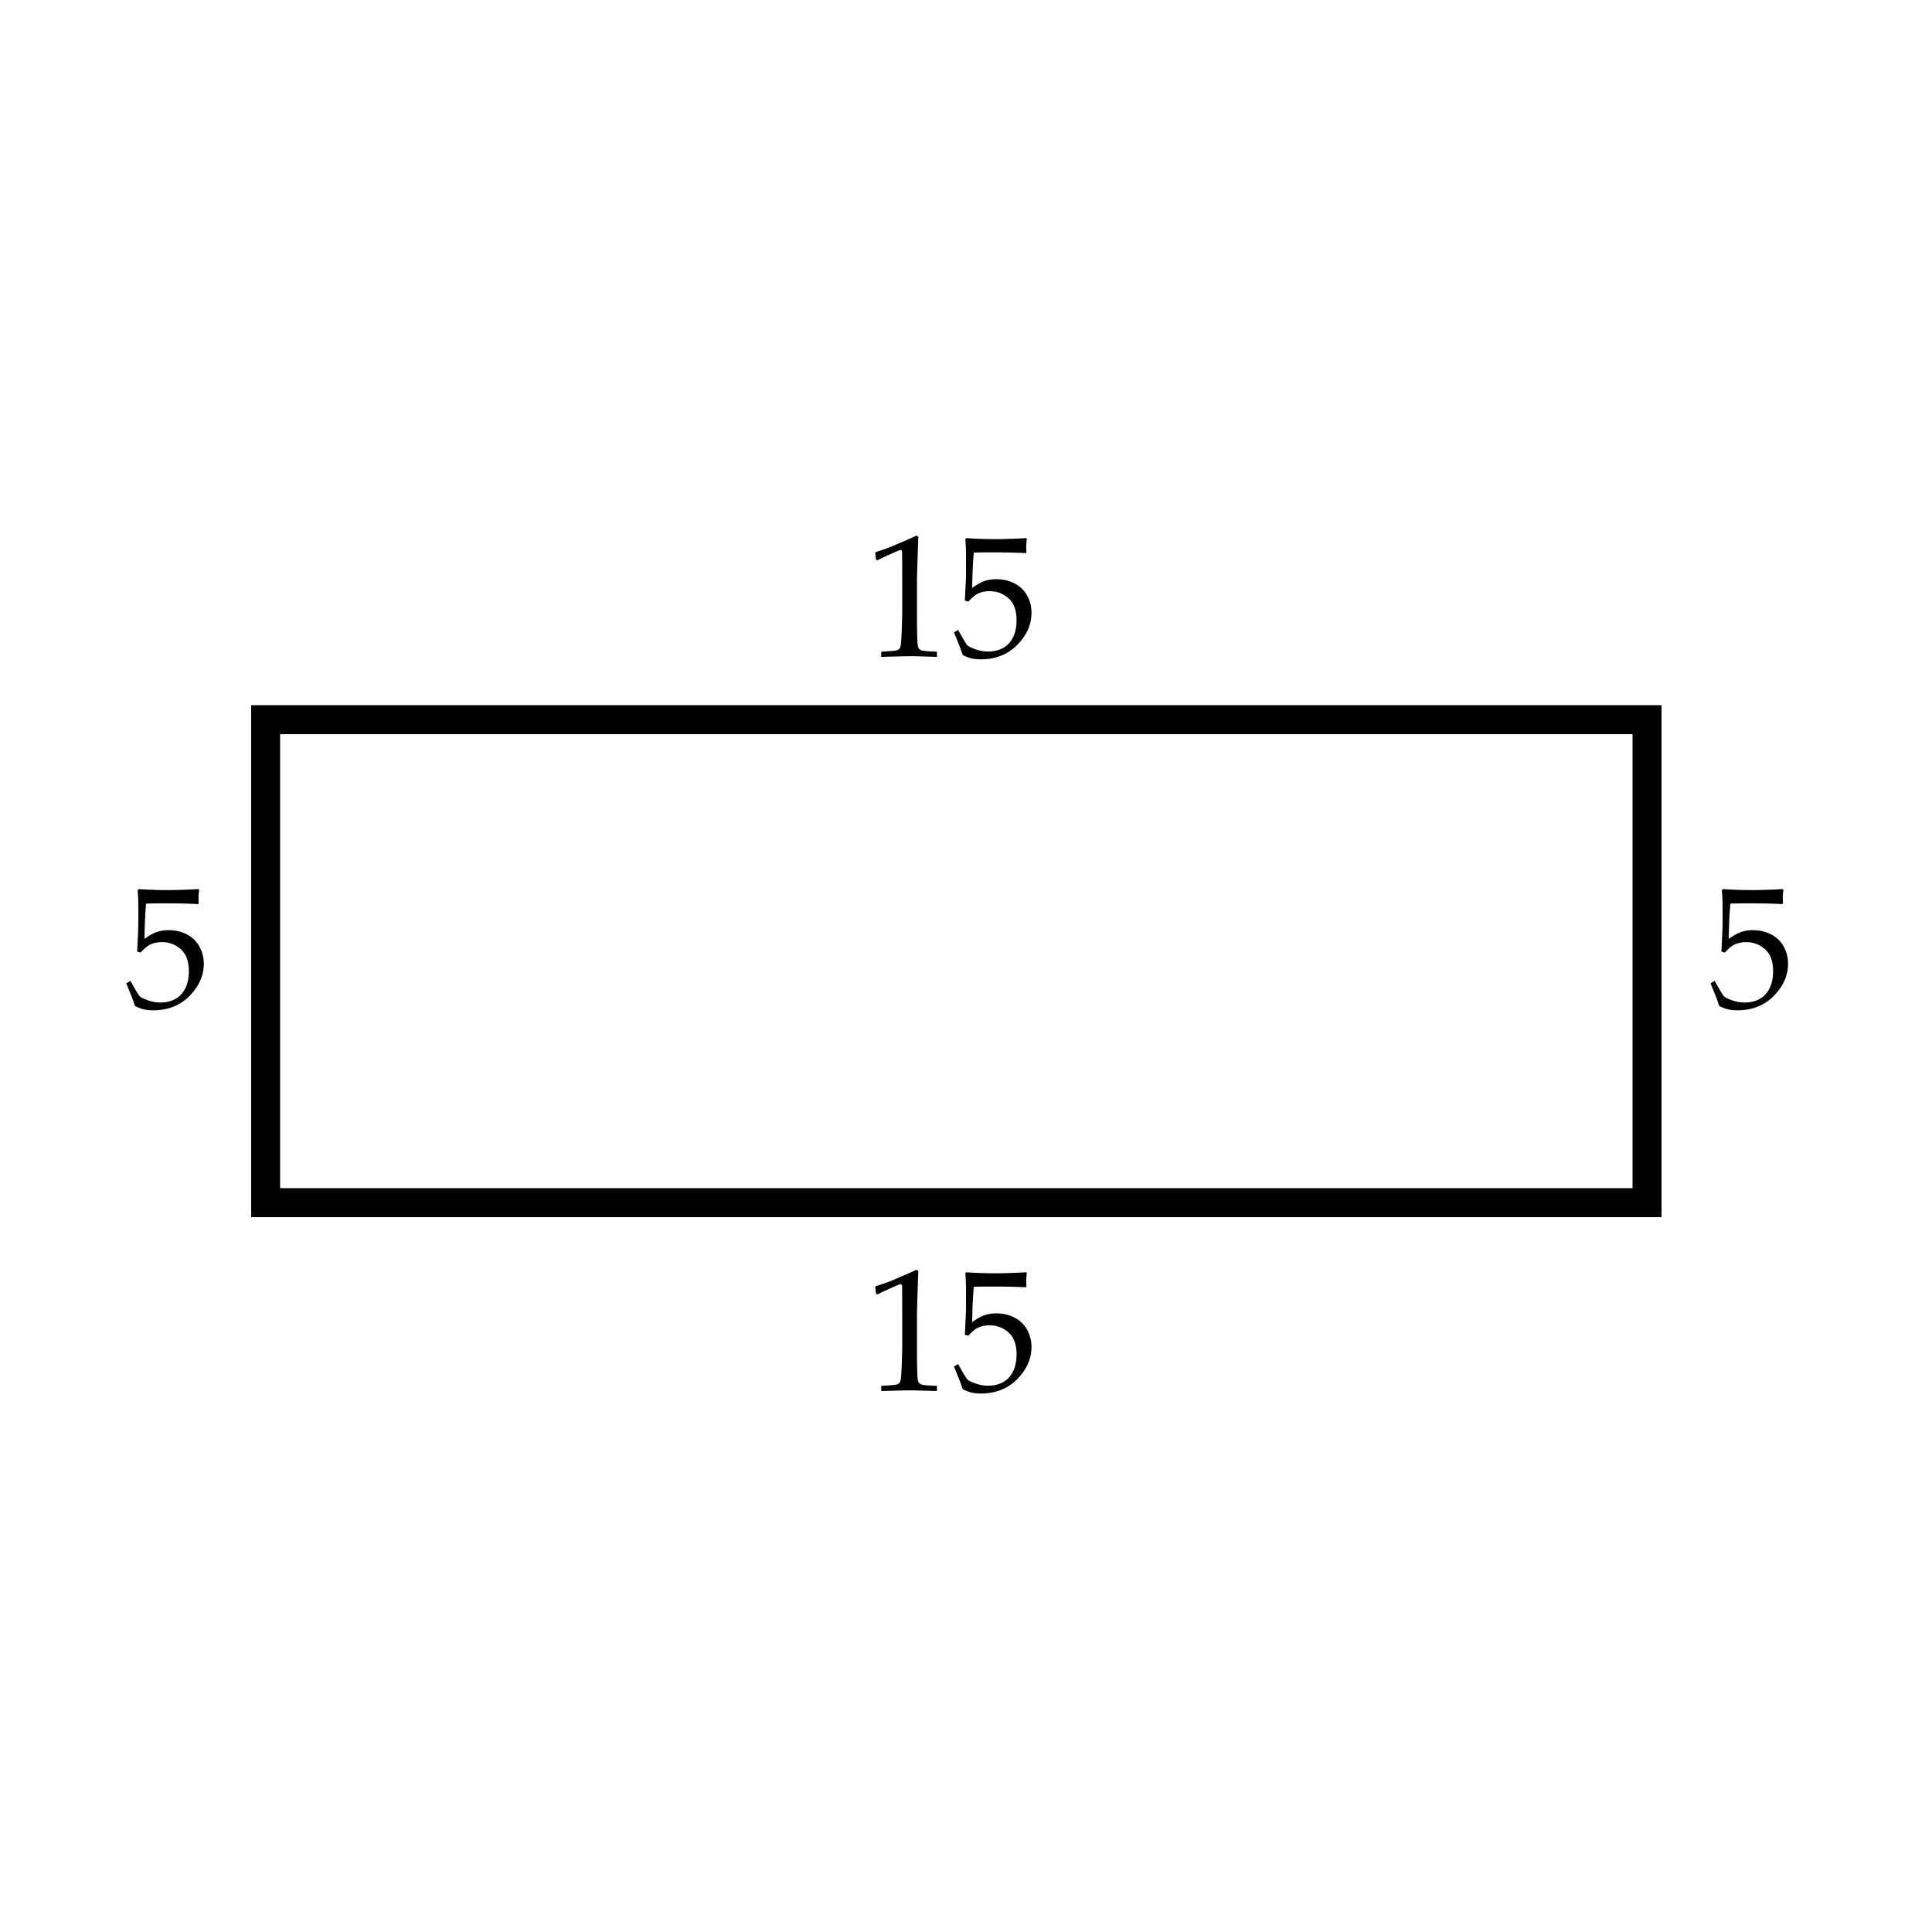
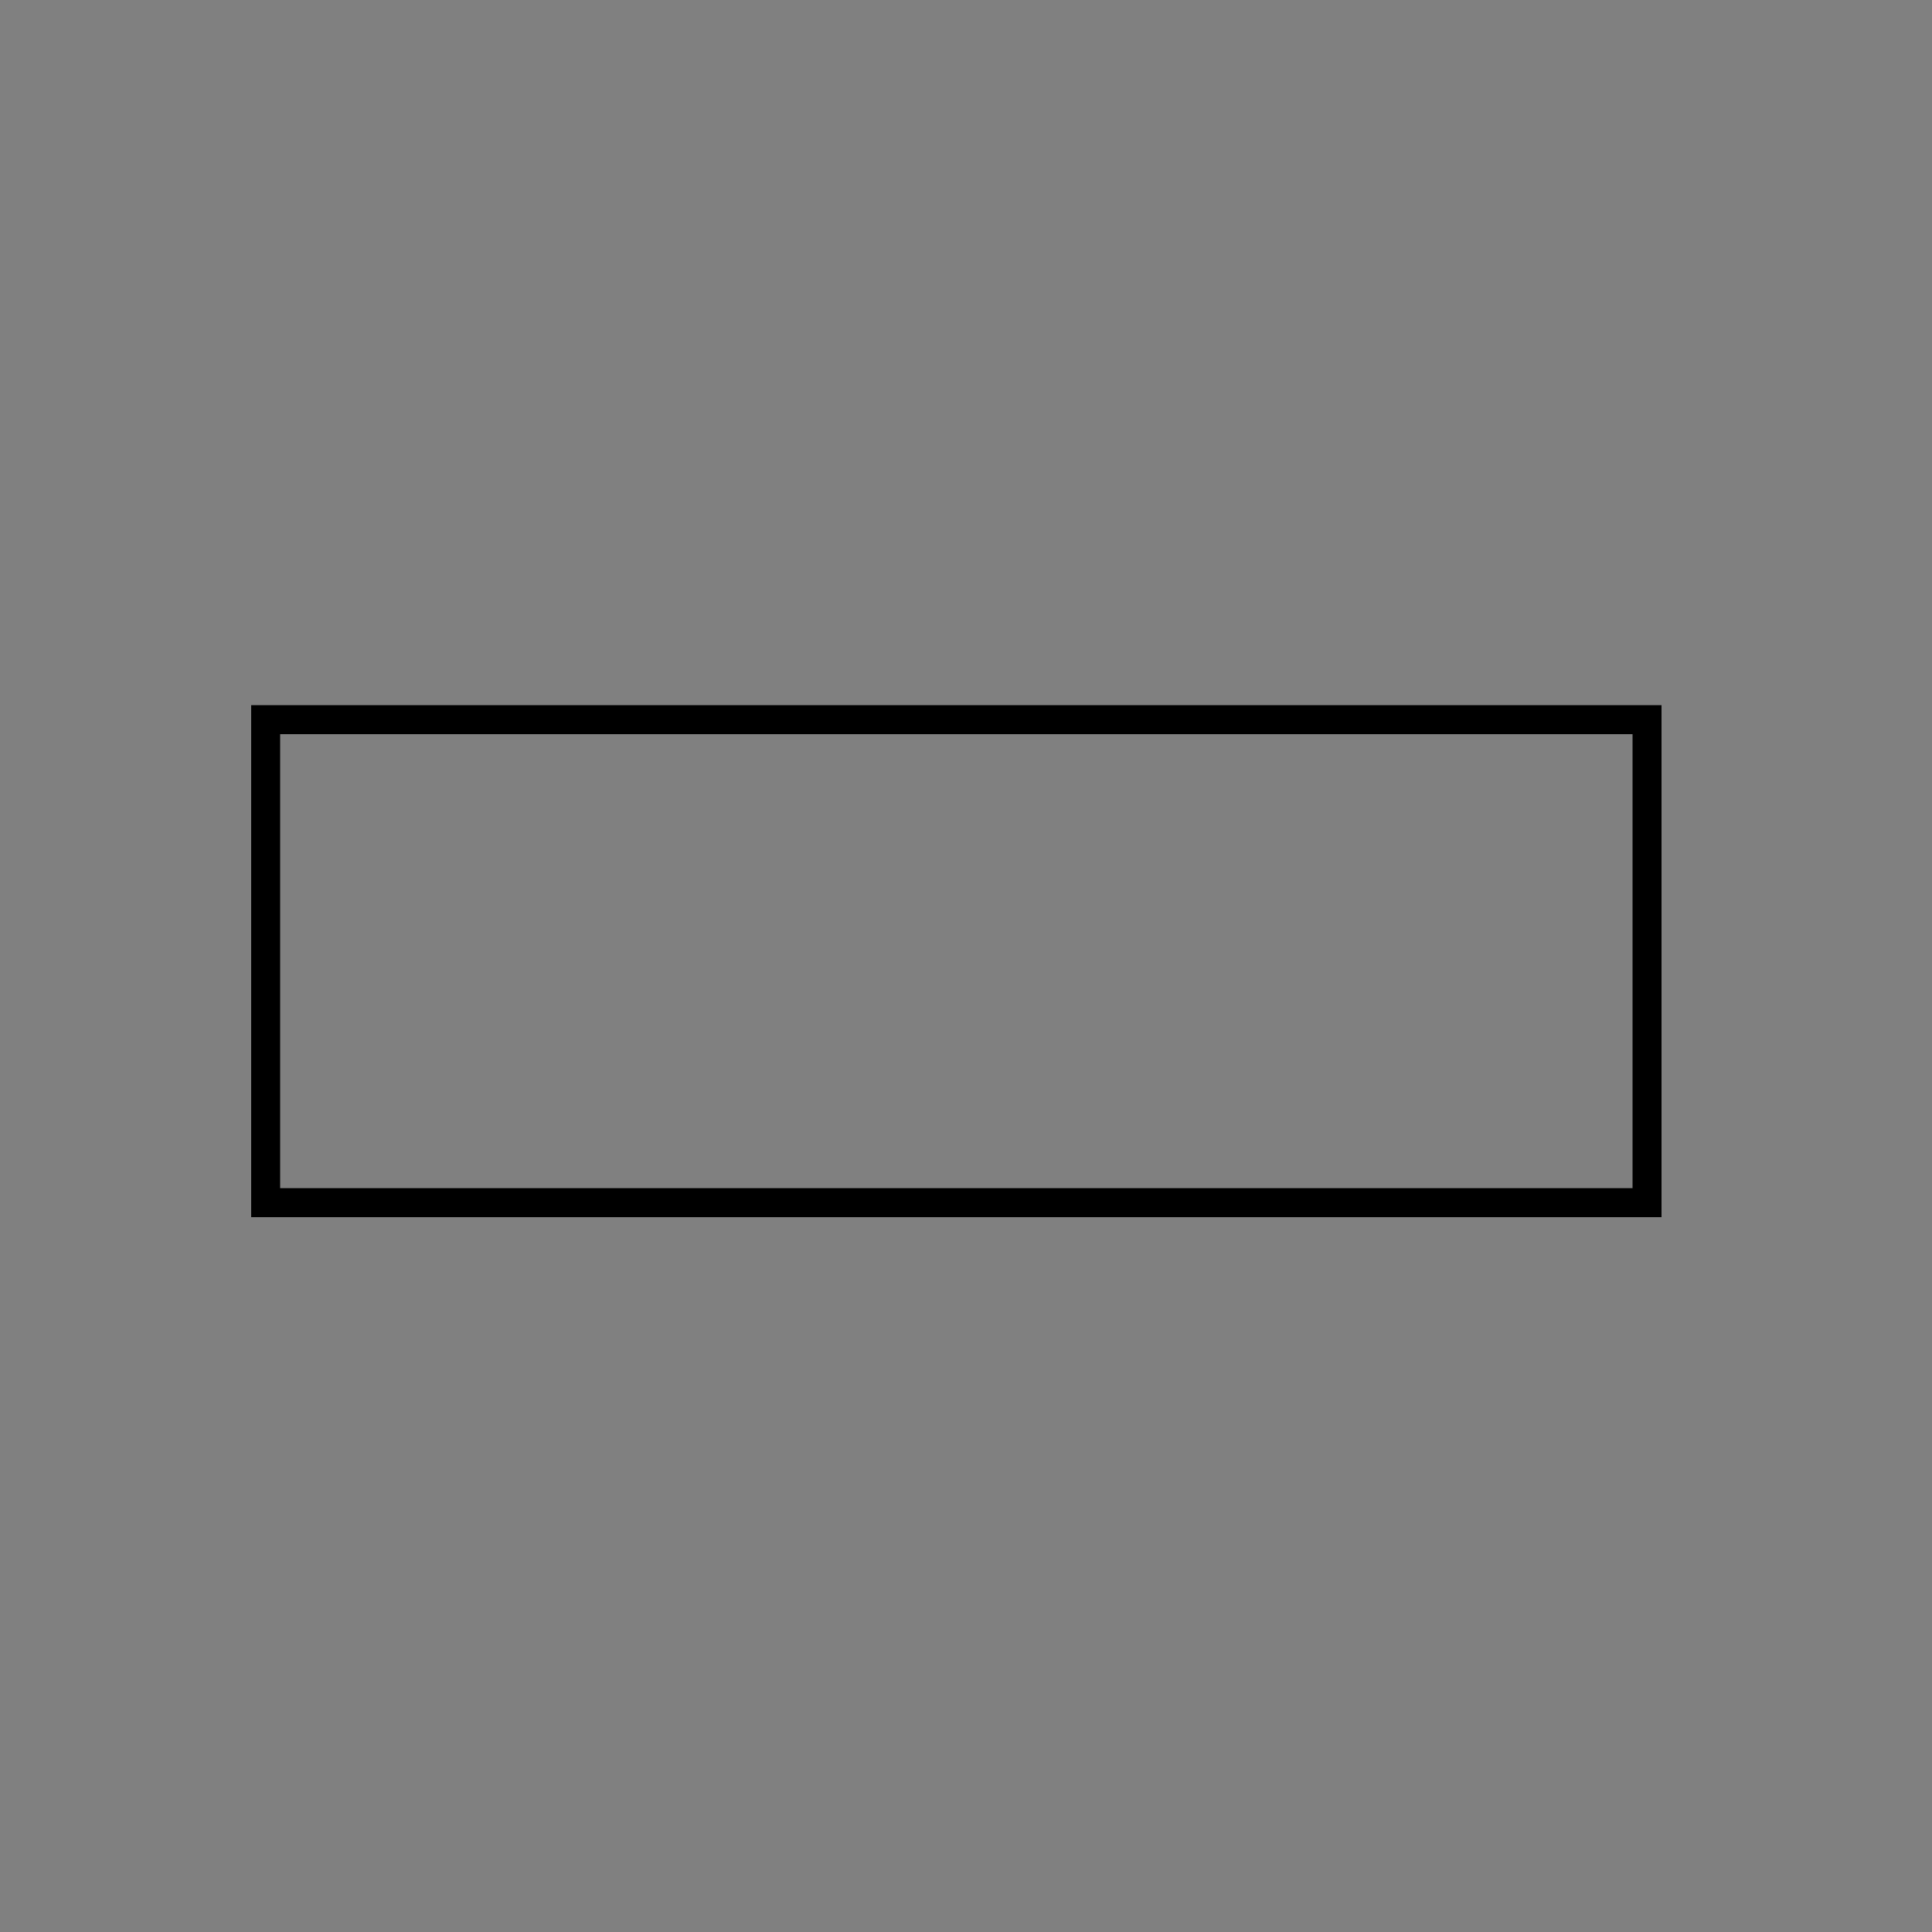
<svg xmlns="http://www.w3.org/2000/svg" width="200" height="200">
  <rect width="100%" height="100%" fill="#808080" stroke="none" />
-   <path fill="#FFF" stroke="#FFF" stroke-miterlimit="10" d="M-.5.5h200v200H-.5z" />
  <path fill="none" stroke="#000" stroke-width="3" stroke-miterlimit="10" d="M27.5 74.5h143v50h-143z" />
-   <path d="M13.977 104.139a24.12 24.12 0 0 0-.325-.914l-.58-1.432.431-.256c.527.961.853 1.498.976 1.613.123.113.398.248.826.4s.864.229 1.31.229c.586 0 1.1-.123 1.542-.369s.785-.613 1.028-1.104c.243-.488.365-1.08.365-1.771 0-1.02-.277-1.775-.831-2.268s-1.208-.738-1.964-.738c-.445 0-.85.085-1.213.255-.275.135-.604.41-.984.826l-.36-.105.105-2.171c.012-.328.018-.595.018-.8V93.97c0-.469-.015-.938-.044-1.406a22.764 22.764 0 0 1-.026-.439l.114-.088c.955.07 1.957.105 3.006.105.891 0 1.957-.035 3.199-.105l.044.088a6.008 6.008 0 0 0-.062.809c0 .117.006.319.018.606l-.088.053c-.814-.053-2.033-.079-3.656-.079-.598 0-1.163.009-1.696.026-.088.809-.146 2.027-.176 3.656.469-.34.891-.576 1.266-.708s.791-.198 1.248-.198c.68 0 1.302.145 1.868.435s1 .708 1.305 1.252.457 1.143.457 1.793c0 1.014-.346 1.958-1.037 2.831-1.043 1.324-2.443 1.986-4.201 1.986-.387 0-.716-.035-.989-.102a4.186 4.186 0 0 1-.894-.346zM177.977 104.139a24.465 24.465 0 0 0-.324-.914l-.58-1.432.43-.256c.527.961.854 1.498.977 1.613.123.113.398.248.826.4s.863.229 1.309.229c.586 0 1.101-.123 1.543-.369s.785-.613 1.028-1.104c.243-.488.364-1.08.364-1.771 0-1.02-.276-1.775-.83-2.268s-1.209-.738-1.965-.738c-.445 0-.85.085-1.213.255-.275.135-.604.41-.984.826l-.359-.105.105-2.171c.012-.328.018-.595.018-.8V93.97c0-.469-.016-.938-.045-1.406a21.51 21.51 0 0 1-.025-.439l.113-.088c.955.07 1.957.105 3.006.105.891 0 1.957-.035 3.199-.105l.045.088a6.008 6.008 0 0 0-.062.809c0 .117.006.319.018.606l-.088.053c-.814-.053-2.033-.079-3.656-.079-.598 0-1.162.009-1.695.026-.088.809-.146 2.027-.176 3.656.469-.34.891-.576 1.266-.708s.791-.198 1.248-.198c.68 0 1.302.145 1.867.435s1 .708 1.305 1.252.457 1.143.457 1.793c0 1.014-.346 1.958-1.037 2.831-1.043 1.324-2.443 1.986-4.201 1.986-.387 0-.716-.035-.988-.102a4.159 4.159 0 0 1-.896-.346zM90.845 133.989l-.158-.044-.088-.721.088-.088a18 18 0 0 0 2.048-.747c1.09-.463 1.79-.773 2.101-.932l.229.088c-.094 2.684-.141 4.225-.141 4.623v3.261c0 1.301.015 2.285.044 2.953.018.393.066.641.145.742a.648.648 0 0 0 .352.221c.155.043.664.083 1.525.118V144c-1.482-.047-2.411-.07-2.786-.07-.281 0-1.274.023-2.979.07v-.536c.891-.053 1.405-.095 1.542-.128.138-.031.24-.08.308-.145s.116-.155.145-.272c.047-.182.088-.704.123-1.569.035-.863.053-1.519.053-1.964v-3.463c0-1.412-.003-2.297-.009-2.654 0-.158-.021-.258-.062-.299a.132.132 0 0 0-.097-.035c-.053 0-.188.047-.404.141-.997.445-1.657.749-1.979.913zM99.661 143.807a24.12 24.12 0 0 0-.325-.914l-.58-1.433.431-.255c.527.961.853 1.498.976 1.613.123.113.398.247.826.399.428.152.864.229 1.309.229.586 0 1.101-.123 1.543-.369s.785-.613 1.028-1.103.364-1.08.364-1.771c0-1.02-.276-1.775-.83-2.268s-1.209-.738-1.965-.738c-.445 0-.85.085-1.213.255-.275.135-.603.41-.984.826l-.36-.105.105-2.171c.012-.328.018-.595.018-.8v-1.564c0-.469-.015-.938-.044-1.406a22.764 22.764 0 0 1-.026-.439l.114-.088c.955.07 1.957.105 3.005.105.891 0 1.957-.035 3.199-.105l.045.088a6.008 6.008 0 0 0-.062.809c0 .117.006.319.018.606l-.088.053c-.814-.053-2.033-.079-3.656-.079-.598 0-1.162.009-1.696.026-.088.809-.146 2.027-.176 3.656.469-.34.891-.576 1.266-.707a3.713 3.713 0 0 1 1.248-.198c.68 0 1.302.146 1.867.435.565.291 1 .708 1.305 1.253s.457 1.143.457 1.793c0 1.014-.346 1.957-1.037 2.83-1.043 1.324-2.443 1.986-4.201 1.986-.387 0-.716-.034-.988-.101a4.304 4.304 0 0 1-.893-.348zM90.845 57.989l-.158-.044-.088-.721.088-.088a18 18 0 0 0 2.048-.747c1.09-.463 1.79-.773 2.101-.932l.229.088c-.094 2.684-.141 4.225-.141 4.623v3.261c0 1.301.015 2.285.044 2.953.018.393.066.641.145.742a.648.648 0 0 0 .352.221c.155.043.664.083 1.525.118V68c-1.482-.047-2.411-.07-2.786-.07-.281 0-1.274.023-2.979.07v-.536c.891-.053 1.405-.095 1.542-.128.138-.031.24-.08.308-.145s.116-.155.145-.272c.047-.182.088-.704.123-1.569.035-.863.053-1.519.053-1.964v-3.463c0-1.412-.003-2.297-.009-2.654 0-.158-.021-.258-.062-.299a.132.132 0 0 0-.097-.035c-.053 0-.188.047-.404.141-.997.445-1.657.749-1.979.913zM99.661 67.807a24.12 24.12 0 0 0-.325-.914l-.58-1.433.431-.255c.527.961.853 1.498.976 1.613.123.113.398.247.826.399.428.152.864.229 1.309.229.586 0 1.101-.123 1.543-.369s.785-.613 1.028-1.103.364-1.08.364-1.771c0-1.02-.276-1.775-.83-2.268s-1.209-.738-1.965-.738c-.445 0-.85.085-1.213.255-.275.135-.603.41-.984.826l-.36-.105.105-2.171c.012-.328.018-.595.018-.8v-1.564c0-.469-.015-.938-.044-1.406a22.764 22.764 0 0 1-.026-.439l.114-.088c.955.07 1.957.105 3.005.105.891 0 1.957-.035 3.199-.105l.045.088a6.008 6.008 0 0 0-.062.809c0 .117.006.319.018.606l-.088.053c-.814-.053-2.033-.079-3.656-.079-.598 0-1.162.009-1.696.026-.088.809-.146 2.027-.176 3.656.469-.34.891-.576 1.266-.708s.791-.198 1.248-.198c.68 0 1.302.145 1.867.435s1 .708 1.305 1.252.457 1.143.457 1.793c0 1.014-.346 1.957-1.037 2.83-1.043 1.324-2.443 1.986-4.201 1.986-.387 0-.716-.034-.988-.101a4.18 4.18 0 0 1-.893-.346z" />
</svg>